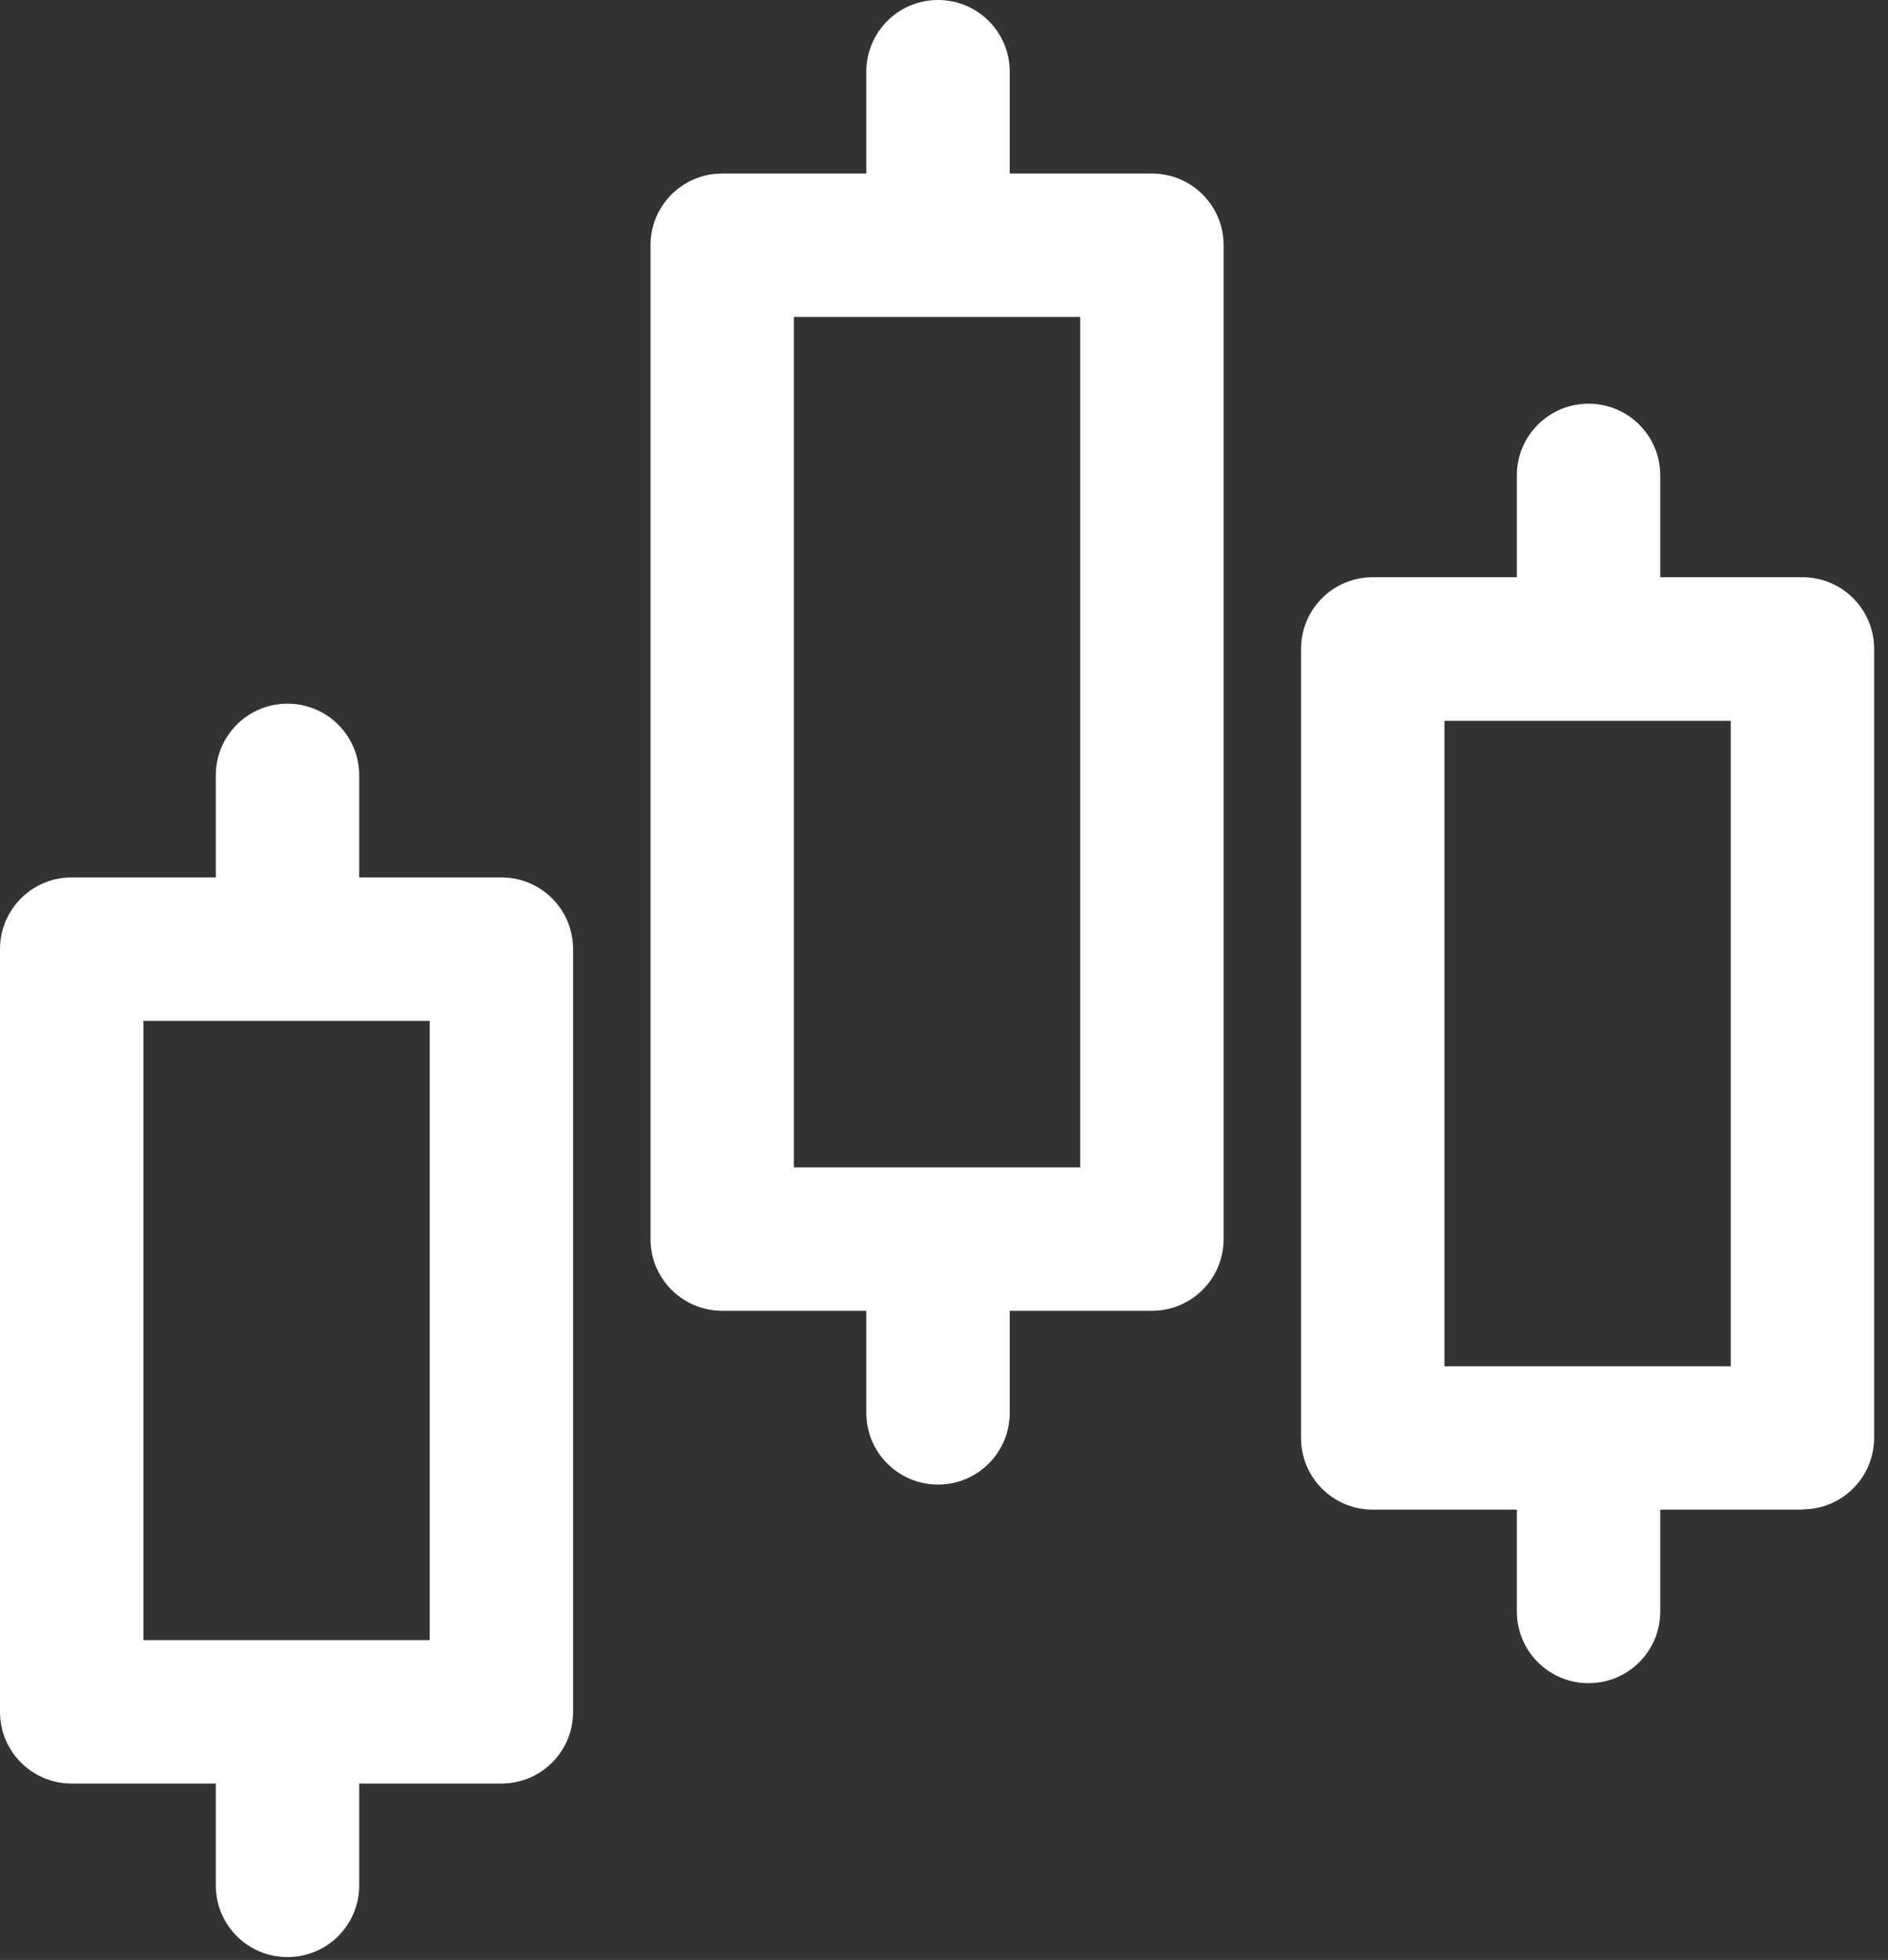
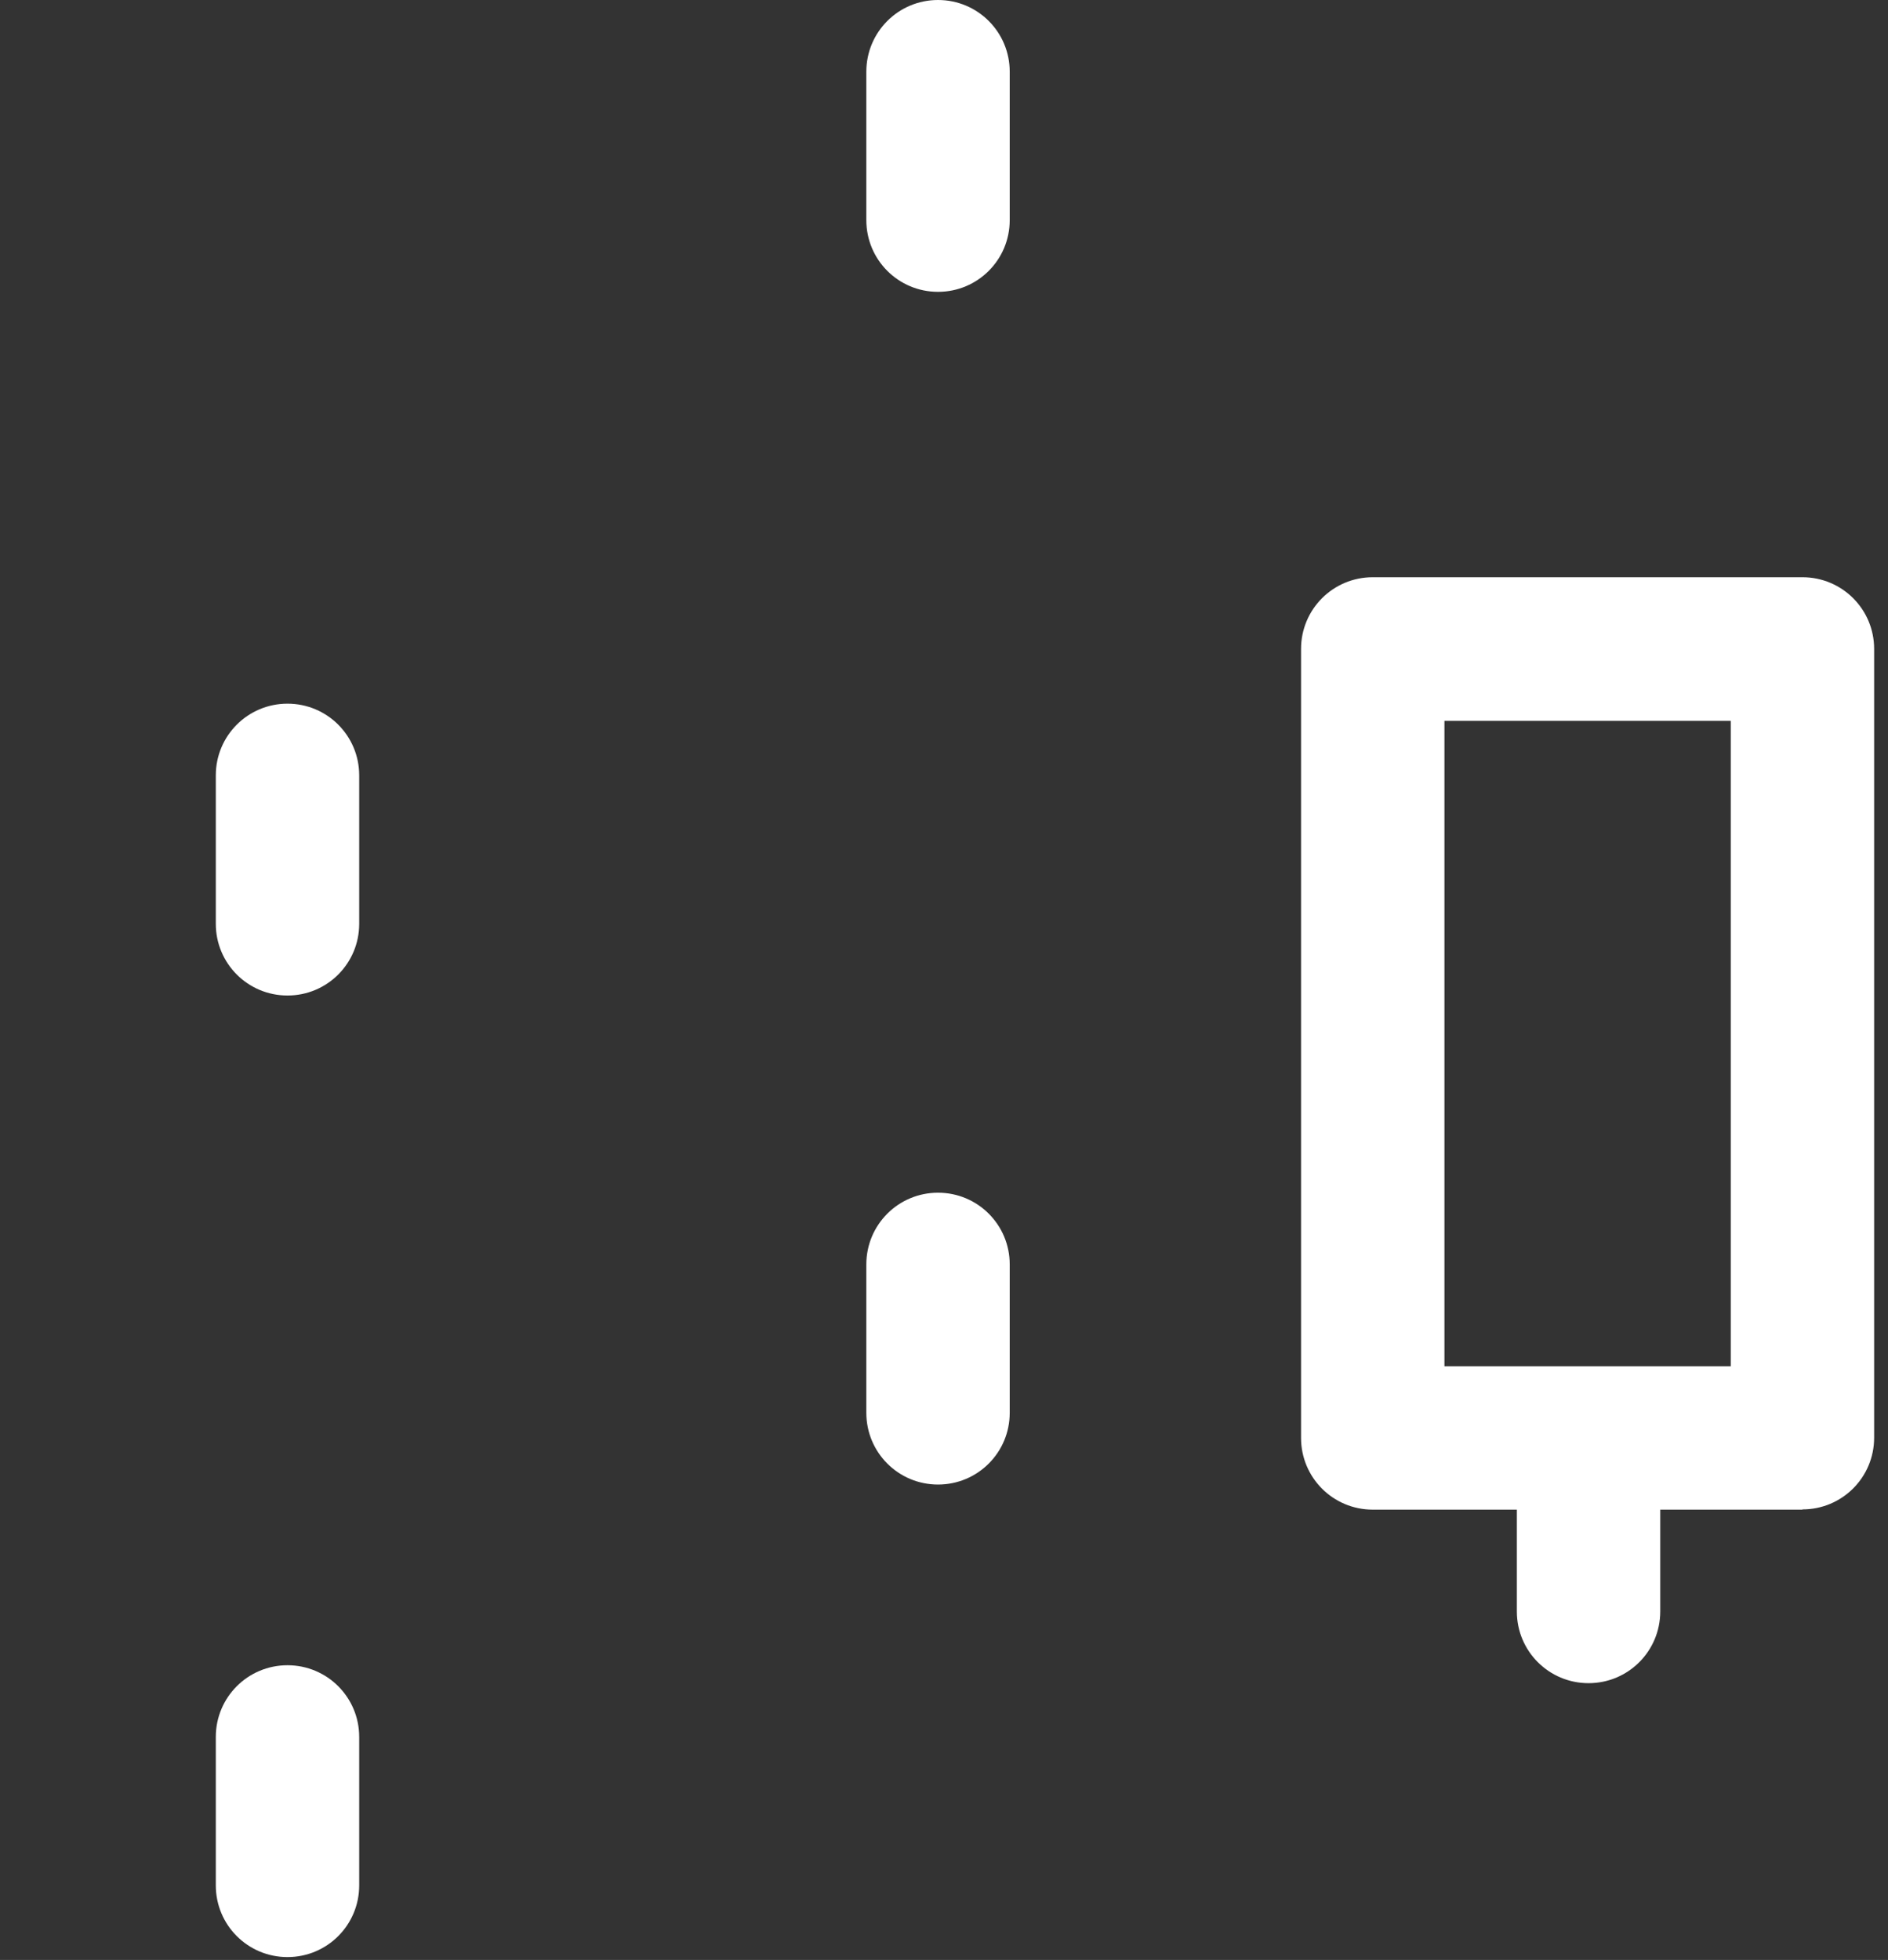
<svg xmlns="http://www.w3.org/2000/svg" width="79" height="82" viewBox="0 0 79 82" fill="none">
  <rect x="0" y="0" width="79" height="82" fill="#333333" stroke="none" />
  <g clip-path="url(#clip0_26213_8247)">
-     <path d="M48.2 54.84H30.22C28.56 54.84 27.22 53.5 27.22 51.84V10.26C27.22 8.6 28.56 7.26 30.22 7.26H48.2C49.86 7.26 51.2 8.6 51.2 10.26V51.84C51.2 53.5 49.86 54.84 48.2 54.84ZM33.22 48.84H45.2V13.26H33.22V48.84Z" fill="white" />
    <path d="M39.25 12.21C37.59 12.21 36.25 10.87 36.25 9.21V3C36.25 1.34 37.59 0 39.25 0C40.91 0 42.25 1.34 42.25 3V9.21C42.25 10.87 40.91 12.21 39.25 12.21Z" fill="white" />
    <path d="M39.25 62.11C37.59 62.11 36.25 60.77 36.25 59.11V52.9C36.25 51.24 37.59 49.9 39.25 49.9C40.91 49.9 42.25 51.24 42.25 52.9V59.11C42.25 60.77 40.91 62.11 39.25 62.11Z" fill="white" />
    <path d="M75.42 63.16H57.44C55.78 63.16 54.44 61.82 54.44 60.16V27.15C54.44 25.49 55.78 24.15 57.44 24.15H75.42C77.08 24.15 78.42 25.49 78.42 27.15V60.15C78.42 61.81 77.08 63.15 75.42 63.15V63.16ZM60.44 57.16H72.42V30.16H60.44V57.16Z" fill="white" />
-     <path d="M66.47 29.1C64.81 29.1 63.47 27.76 63.47 26.1V19.89C63.47 18.23 64.81 16.89 66.47 16.89C68.13 16.89 69.47 18.23 69.47 19.89V26.1C69.47 27.76 68.13 29.1 66.47 29.1Z" fill="white" />
    <path d="M66.47 70.42C64.81 70.42 63.47 69.08 63.47 67.42V61.21C63.47 59.55 64.81 58.21 66.47 58.21C68.13 58.21 69.47 59.55 69.47 61.21V67.42C69.47 69.08 68.13 70.42 66.47 70.42Z" fill="white" />
-     <path d="M20.98 74.62H3C1.34 74.62 0 73.28 0 71.62V39.71C0 38.05 1.34 36.71 3 36.71H20.98C22.64 36.71 23.98 38.05 23.98 39.71V71.62C23.98 73.28 22.64 74.62 20.98 74.62ZM6 68.62H17.98V42.71H6V68.62Z" fill="white" />
    <path d="M12.03 41.65C10.37 41.65 9.03 40.31 9.03 38.65V32.44C9.03 30.78 10.37 29.44 12.03 29.44C13.69 29.44 15.03 30.78 15.03 32.44V38.65C15.03 40.31 13.69 41.65 12.03 41.65Z" fill="white" />
    <path d="M12.03 81.88C10.37 81.88 9.03 80.54 9.03 78.88V72.67C9.03 71.01 10.37 69.67 12.03 69.67C13.69 69.67 15.03 71.01 15.03 72.67V78.88C15.03 80.54 13.69 81.88 12.03 81.88Z" fill="white" />
  </g>
  <defs>
    <clipPath id="clip0_26213_8247">
      <rect width="78.42" height="81.88" fill="white" />
    </clipPath>
  </defs>
</svg>